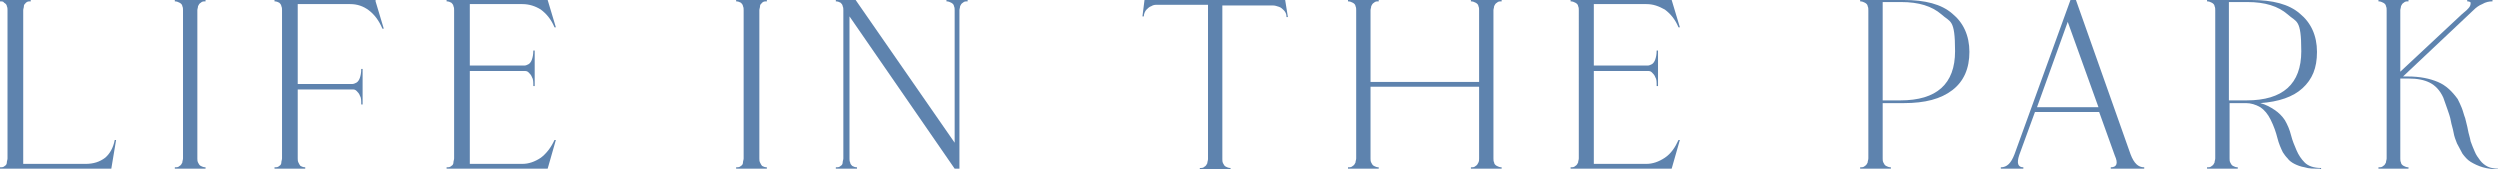
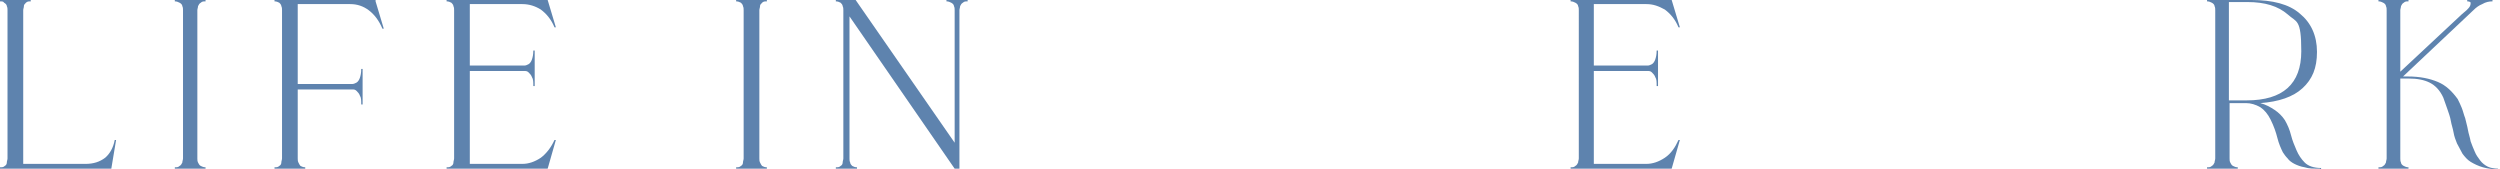
<svg xmlns="http://www.w3.org/2000/svg" id="_レイヤー_2" version="1.1" viewBox="0 0 366.1 24.8">
  <defs>
    <style>
      .st0 {
        fill: #5e83ae;
      }
    </style>
  </defs>
  <g id="_レイヤー_4">
    <g>
      <path class="st0" d="M0,24.7v-.2c.3,0,.5,0,.7-.2.2-.1.3-.3.3-.5,0-.2.1-.4.1-.6s0-.4,0-.6V2.1c0-.2,0-.4,0-.6,0-.2,0-.4-.1-.6,0-.2-.2-.4-.4-.5C.5.2.3.2,0,.2V0h4.5v.2c-.3,0-.5,0-.7.2s-.3.3-.3.5c0,.2-.1.4-.1.6,0,.2,0,.4,0,.6v21.9h9.1c1.2,0,2.1-.3,2.9-.9.7-.6,1.2-1.5,1.4-2.6h.2l-.7,4.2H0Z" />
      <path class="st0" d="M25.6,24.5c.3,0,.5,0,.7-.2.2-.1.3-.3.4-.5,0-.2.1-.4.1-.6s0-.4,0-.6V2.1c0-.2,0-.4,0-.6,0-.2,0-.4-.1-.6,0-.2-.2-.4-.4-.5-.2-.1-.4-.2-.7-.2V0h4.5v.2c-.3,0-.5,0-.7.2-.2.1-.3.3-.4.5,0,.2-.1.4-.1.6,0,.2,0,.4,0,.6v20.5c0,.2,0,.4,0,.6s0,.4.1.6.2.4.4.5c.2.1.4.2.7.2v.2h-4.5v-.2h0Z" />
      <path class="st0" d="M56.2,4.2h-.2c-.5-1.2-1.2-2.1-2-2.7-.8-.6-1.7-.9-2.7-.9h-7.7v11.7h7.3c.2,0,.4,0,.7,0,.2,0,.4-.1.6-.2s.4-.4.5-.7.2-.7.2-1.3h.2v5.2h-.2c0-.6,0-1-.2-1.3-.1-.3-.3-.5-.5-.7s-.4-.2-.6-.2c-.2,0-.4,0-.7,0h-7.3v9.5c0,.2,0,.4,0,.6s0,.4.1.6.2.4.3.5c.2.1.4.2.7.2v.2h-4.5v-.2c.3,0,.5,0,.7-.2.2-.1.3-.3.3-.5,0-.2.1-.4.1-.6s0-.4,0-.6V2.1c0-.2,0-.4,0-.6,0-.2,0-.4-.1-.6,0-.2-.2-.4-.3-.5-.2-.1-.4-.2-.7-.2V0h14.8v.2l1.2,4h0Z" />
      <path class="st0" d="M81.4,4h-.2c-.5-1.2-1.2-2-2-2.6-.8-.5-1.7-.8-2.7-.8h-7.7v9h7.3c.2,0,.4,0,.7,0,.2,0,.4-.1.6-.2s.4-.4.5-.7.2-.7.2-1.3h.2v5.2h-.2c0-.6,0-1-.2-1.3-.1-.3-.3-.5-.5-.7s-.4-.2-.6-.2c-.2,0-.4,0-.7,0h-7.3v13.6h7.7c.9,0,1.8-.3,2.7-.9.8-.6,1.5-1.5,2-2.6h.2l-1.2,4.2h-14.8v-.2c.3,0,.5,0,.7-.2.2-.1.3-.3.3-.5,0-.2.1-.4.1-.6s0-.4,0-.6V2.1c0-.2,0-.4,0-.6,0-.2,0-.4-.1-.6,0-.2-.2-.4-.3-.5-.2-.1-.4-.2-.7-.2V0h14.8l1.2,4h0Z" />
      <path class="st0" d="M107.8,24.5c.3,0,.5,0,.7-.2.2-.1.3-.3.3-.5,0-.2.1-.4.1-.6s0-.4,0-.6V2.1c0-.2,0-.4,0-.6,0-.2,0-.4-.1-.6,0-.2-.2-.4-.3-.5-.2-.1-.4-.2-.7-.2V0h4.5v.2c-.3,0-.5,0-.7.2s-.3.3-.3.5c0,.2-.1.4-.1.6,0,.2,0,.4,0,.6v20.5c0,.2,0,.4,0,.6s0,.4.1.6.2.4.3.5c.2.1.4.2.7.2v.2h-4.5v-.2h0Z" />
      <path class="st0" d="M139.8,24.7l-15.4-22.3v20.2c0,.2,0,.4,0,.6,0,.2,0,.4.1.6,0,.2.2.4.3.5.2.1.4.2.7.2v.2h-3.1v-.2c.3,0,.5,0,.7-.2.2-.1.3-.3.3-.5,0-.2.1-.4.1-.6s0-.4,0-.6V2.1c0-.2,0-.4,0-.6,0-.2,0-.4-.1-.6,0-.2-.2-.4-.3-.5-.2-.1-.4-.2-.7-.2V0h2.9l14.5,20.9V2.1c0-.2,0-.4,0-.6,0-.2,0-.4-.1-.6,0-.2-.2-.4-.4-.5-.2-.1-.4-.2-.7-.2V0h3.1v.2c-.3,0-.5,0-.7.2-.2.1-.3.3-.4.5,0,.2-.1.4-.1.6,0,.2,0,.4,0,.6v22.6h-.7,0Z" />
-       <path class="st0" d="M188.2,0l.4,2.5h-.2c0-.5-.2-.8-.4-1s-.4-.4-.7-.5-.6-.2-.9-.2c-.3,0-.6,0-1,0h-6.4v21.9c0,.2,0,.4,0,.6s0,.4.1.6.2.4.4.5c.2.1.4.2.7.2v.2h-4.5v-.2c.3,0,.5,0,.7-.2.2-.1.3-.3.4-.5,0-.2.1-.4.1-.6,0-.2,0-.4,0-.6V.7h-6.4c-.3,0-.6,0-1,0-.3,0-.6,0-.9.2-.3.1-.5.3-.7.5-.2.2-.4.6-.4,1h-.2L167.6,0h20.6,0Z" />
-       <path class="st0" d="M197.4,24.5c.3,0,.5,0,.7-.2.2-.1.3-.3.4-.5,0-.2.1-.4.1-.6s0-.4,0-.6V2.1c0-.2,0-.4,0-.6,0-.2,0-.4-.1-.6,0-.2-.2-.4-.4-.5-.2-.1-.4-.2-.7-.2V0h4.5v.2c-.3,0-.5,0-.7.2-.2.1-.3.3-.4.5,0,.2-.1.4-.1.6,0,.2,0,.4,0,.6v9.9h15.9V2.1c0-.2,0-.4,0-.6,0-.2,0-.4-.1-.6,0-.2-.2-.4-.4-.5-.2-.1-.4-.2-.7-.2V0h4.5v.2c-.3,0-.5,0-.7.2-.2.1-.3.3-.4.5,0,.2-.1.4-.1.6,0,.2,0,.4,0,.6v20.5c0,.2,0,.4,0,.6,0,.2,0,.4.1.6,0,.2.2.4.4.5.2.1.4.2.7.2v.2h-4.5v-.2c.3,0,.5,0,.7-.2.2-.1.3-.3.4-.5s.1-.4.1-.6,0-.4,0-.6v-9.9h-15.9v9.9c0,.2,0,.4,0,.6s0,.4.1.6.2.4.4.5c.2.1.4.2.7.2v.2h-4.5v-.2h0Z" />
      <path class="st0" d="M246,4h-.2c-.5-1.2-1.2-2-2-2.6-.9-.5-1.7-.8-2.7-.8h-7.7v9h7.3c.2,0,.4,0,.6,0,.2,0,.4-.1.6-.2.2-.1.4-.4.5-.7s.2-.7.2-1.3h.2v5.2h-.2c0-.6,0-1-.2-1.3-.1-.3-.3-.5-.5-.7s-.4-.2-.6-.2c-.2,0-.4,0-.6,0h-7.3v13.6h7.7c.9,0,1.8-.3,2.7-.9.9-.6,1.5-1.5,2-2.6h.2l-1.2,4.2h-14.8v-.2c.3,0,.5,0,.7-.2.2-.1.3-.3.4-.5,0-.2.1-.4.1-.6s0-.4,0-.6V2.1c0-.2,0-.4,0-.6,0-.2,0-.4-.1-.6,0-.2-.2-.4-.4-.5-.2-.1-.4-.2-.7-.2V0h14.8l1.2,4h0Z" />
-       <path class="st0" d="M278.8,0C281.9,0,284.3.6,285.9,2c1.6,1.3,2.5,3.2,2.5,5.6s-.8,4.3-2.5,5.6c-1.7,1.3-4,1.9-7.1,1.9h-3.1v7.5c0,.2,0,.4,0,.6s0,.4.1.6.2.4.4.5c.2.1.4.2.7.2v.2h-4.5v-.2c.3,0,.5,0,.7-.2.2-.1.3-.3.4-.5,0-.2.1-.4.1-.6s0-.4,0-.6V2.1c0-.2,0-.4,0-.6,0-.2,0-.4-.1-.6,0-.2-.2-.4-.4-.5-.2-.1-.4-.2-.7-.2V0h6.5ZM278.3,14.7c5.3,0,8-2.4,8-7.2s-.7-4.2-2-5.4c-1.4-1.2-3.3-1.8-5.9-1.8h-2.7v14.4h2.7Z" />
-       <path class="st0" d="M309.1,24.7v-.2c.9,0,1.1-.6.6-1.7l-2.3-6.4h-9.4l-2.3,6.3c-.4,1.2-.2,1.8.6,1.8v.2h-3.3v-.2c.9,0,1.5-.6,2-1.9L303.2,0h.8l8,22.6c.5,1.3,1.1,1.9,2,1.9v.2h-4.9ZM307.3,15.7l-4.5-12.5-4.5,12.5h8.9Z" />
      <path class="st0" d="M339.7,24.7c-.9,0-1.6,0-2.2-.2-.6-.1-1.1-.3-1.5-.5-.4-.2-.8-.5-1-.8-.3-.3-.5-.6-.7-.9-.3-.6-.6-1.3-.8-2.1s-.5-1.7-1-2.7c-.4-.8-.9-1.4-1.5-1.8-.7-.4-1.4-.6-2.1-.6h-2.4v7.5c0,.2,0,.4,0,.6s0,.4.1.6.2.4.4.5c.2.1.4.2.7.2v.2h-4.5v-.2c.3,0,.5,0,.7-.2.2-.1.3-.3.4-.5,0-.2.1-.4.1-.6s0-.4,0-.6V2.1c0-.2,0-.4,0-.6,0-.2,0-.4-.1-.6,0-.2-.2-.4-.4-.5-.2-.1-.4-.2-.7-.2V0h6.5c3.1,0,5.5.6,7.1,2,1.6,1.3,2.5,3.2,2.5,5.6s-.7,4-2.1,5.3c-1.4,1.3-3.5,2-6.2,2.2.8.2,1.5.6,2.1,1,.6.4,1.1.9,1.5,1.5.4.7.7,1.4.9,2.2.2.8.5,1.5.8,2.2.3.7.7,1.3,1.2,1.8.5.5,1.3.8,2.4.8v.2h0ZM329,14.7c5.3,0,8-2.4,8-7.2s-.7-4.2-2-5.4c-1.4-1.2-3.3-1.8-5.9-1.8h-2.7v14.4h2.7Z" />
      <path class="st0" d="M366.1,24.8c-1,0-1.8-.1-2.5-.3s-1.3-.5-1.8-.8c-.5-.3-.9-.8-1.2-1.2-.3-.5-.5-1-.8-1.5-.2-.5-.4-1-.5-1.6-.1-.6-.3-1.1-.4-1.7-.1-.6-.3-1.1-.5-1.7-.2-.6-.4-1.1-.6-1.7-.5-1.1-1.2-1.8-2-2.2-.8-.4-1.8-.6-3.1-.6h-1.2v11.1c0,.2,0,.4,0,.6,0,.2,0,.4.1.6,0,.2.2.4.4.5.2.1.4.2.7.2v.2h-4.4v-.2c.3,0,.5,0,.7-.2.2-.1.3-.3.4-.5,0-.2.1-.4.1-.6s0-.4,0-.6V2.1c0-.2,0-.4,0-.6,0-.2,0-.4-.1-.6,0-.2-.2-.4-.4-.5-.2-.1-.4-.2-.7-.2V0h4.4v.2c-.3,0-.5,0-.7.2-.2.1-.3.3-.4.5,0,.2-.1.4-.1.6,0,.2,0,.4,0,.6v8.4l9-8.4c.2-.2.5-.4.7-.6.2-.2.4-.4.5-.6.1-.2.1-.4.1-.5,0-.1-.2-.2-.5-.2V0h3.7v.2c-.5,0-1,.1-1.5.4-.5.2-.9.5-1.3.9l-10.3,9.7h.7c1.8,0,3.2.3,4.4.8s2.1,1.4,2.9,2.5c.2.4.4.8.6,1.3s.3,1,.5,1.5c.1.5.3,1.1.4,1.7s.3,1.1.4,1.7c.2.5.4,1.1.6,1.5.2.5.5.9.8,1.3s.7.7,1.1.9,1,.3,1.5.3v.2h0Z" />
    </g>
  </g>
</svg>